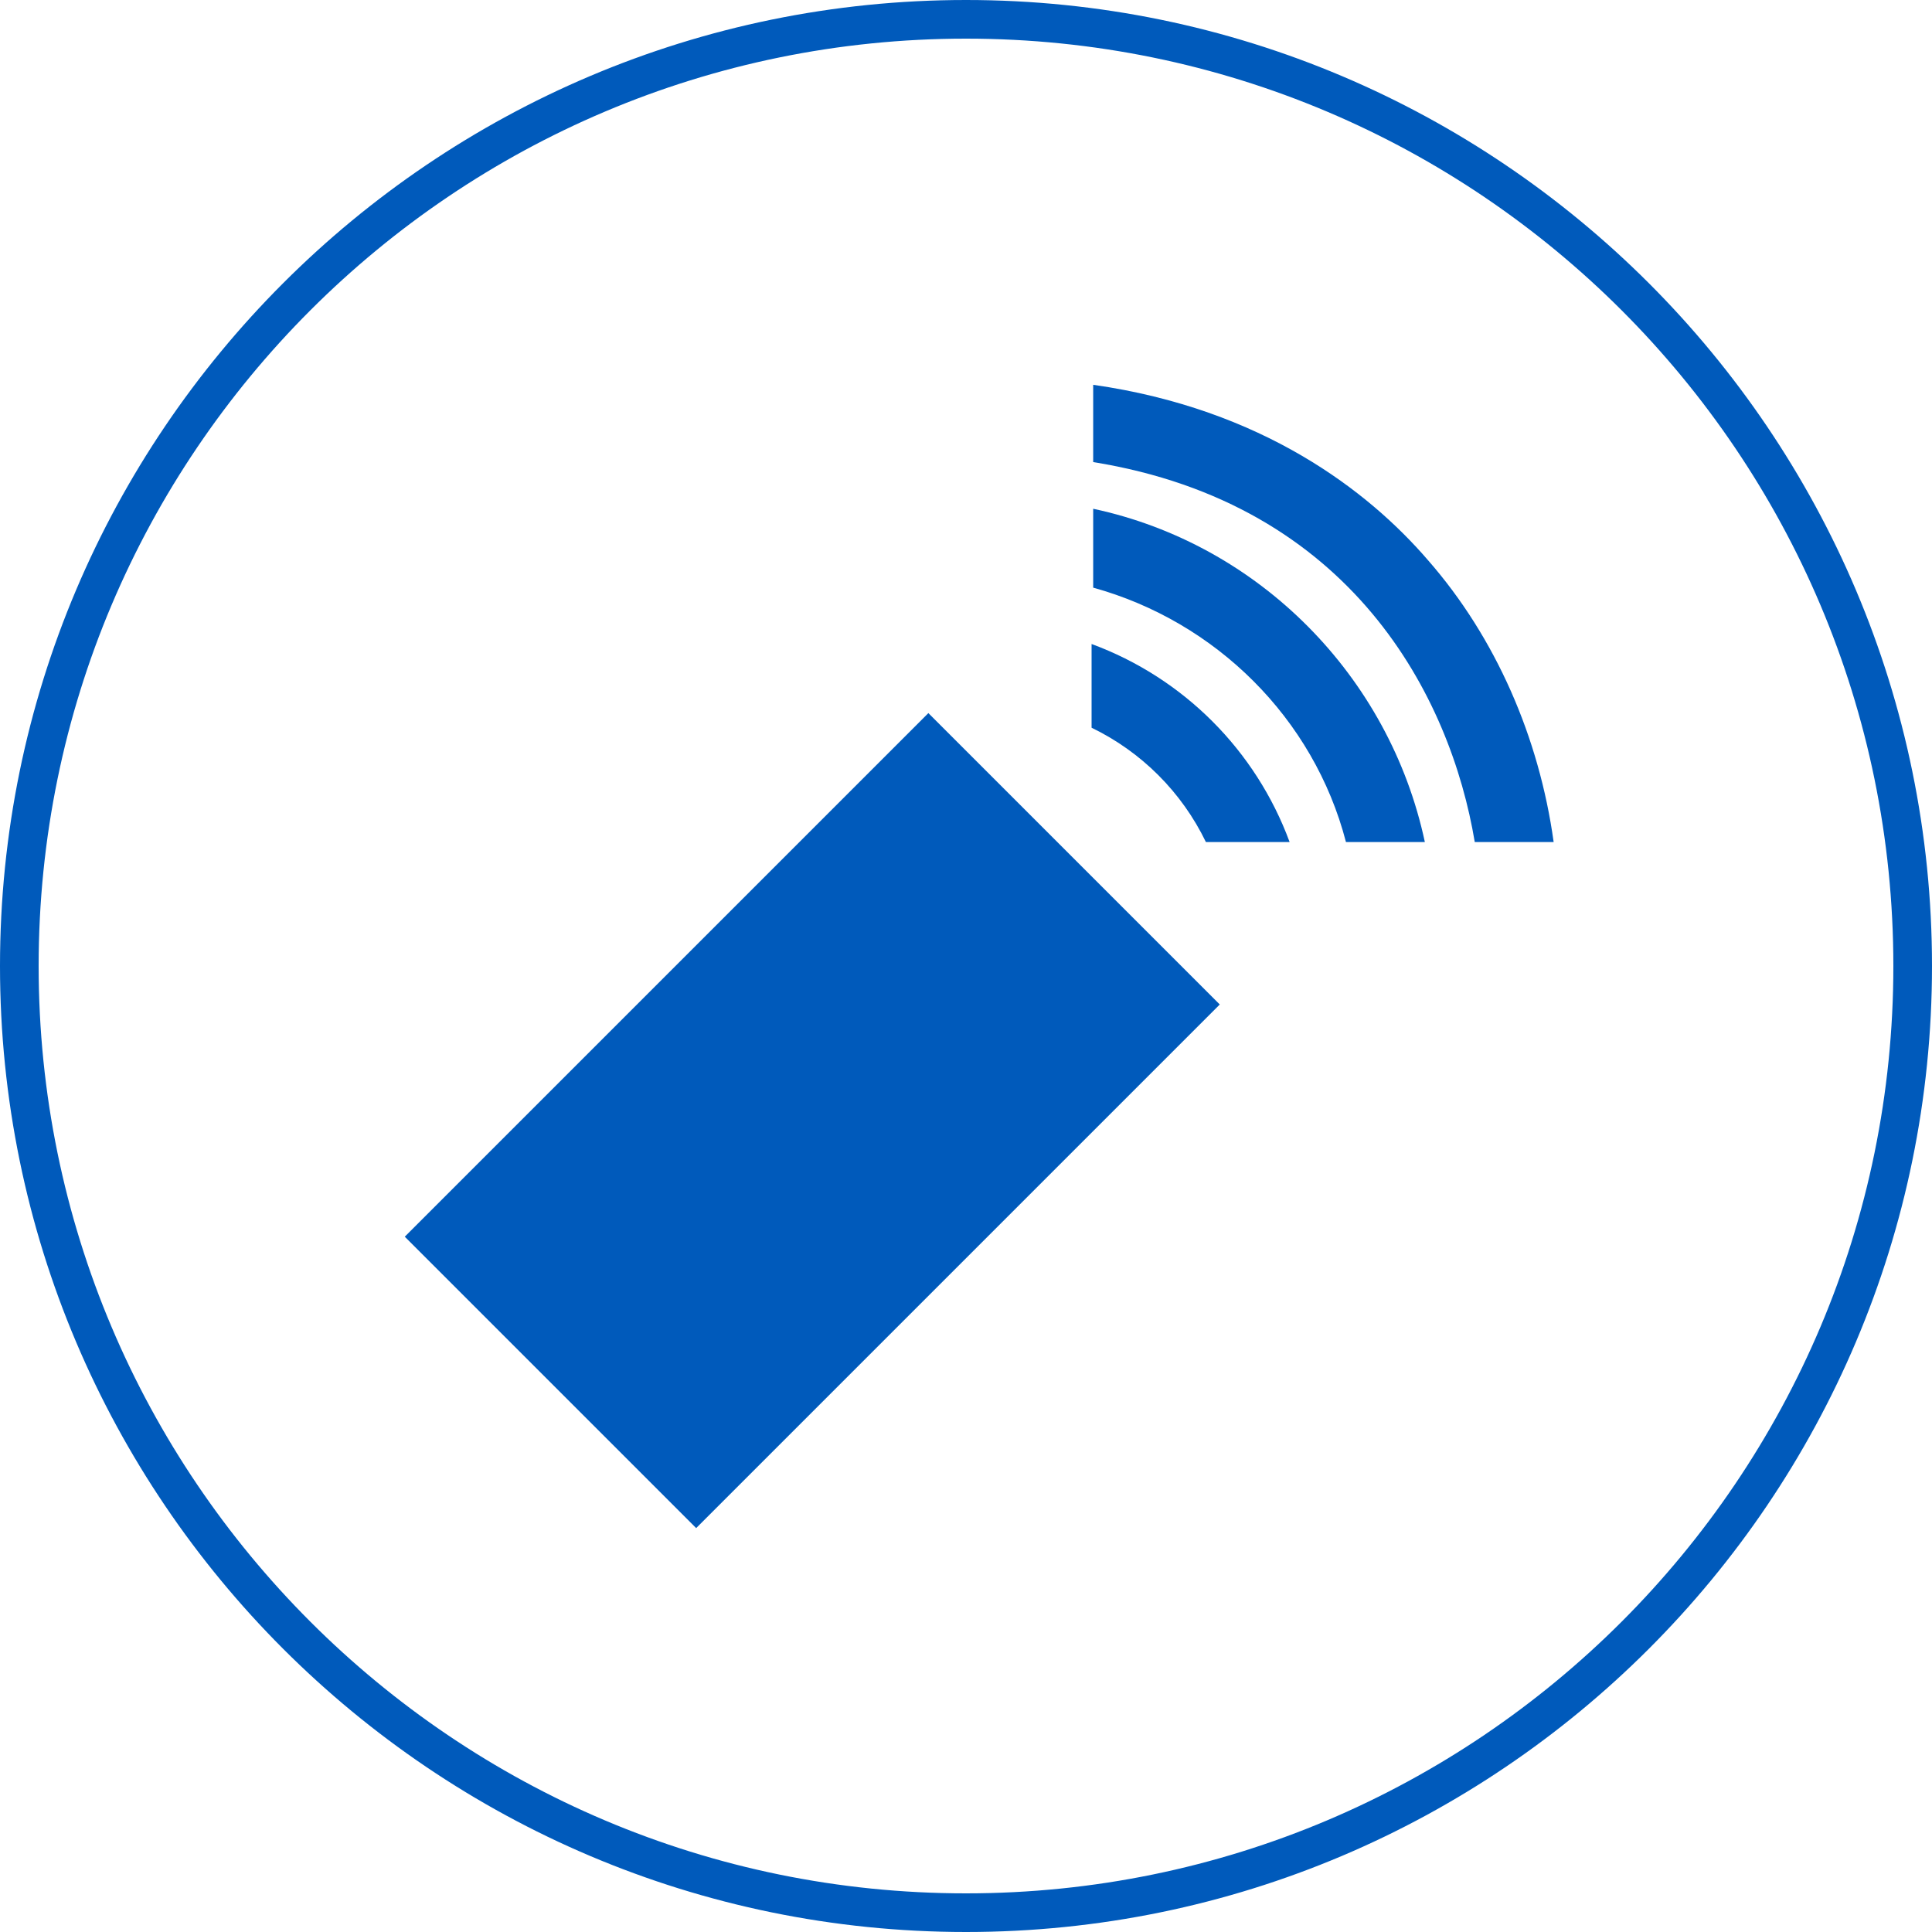
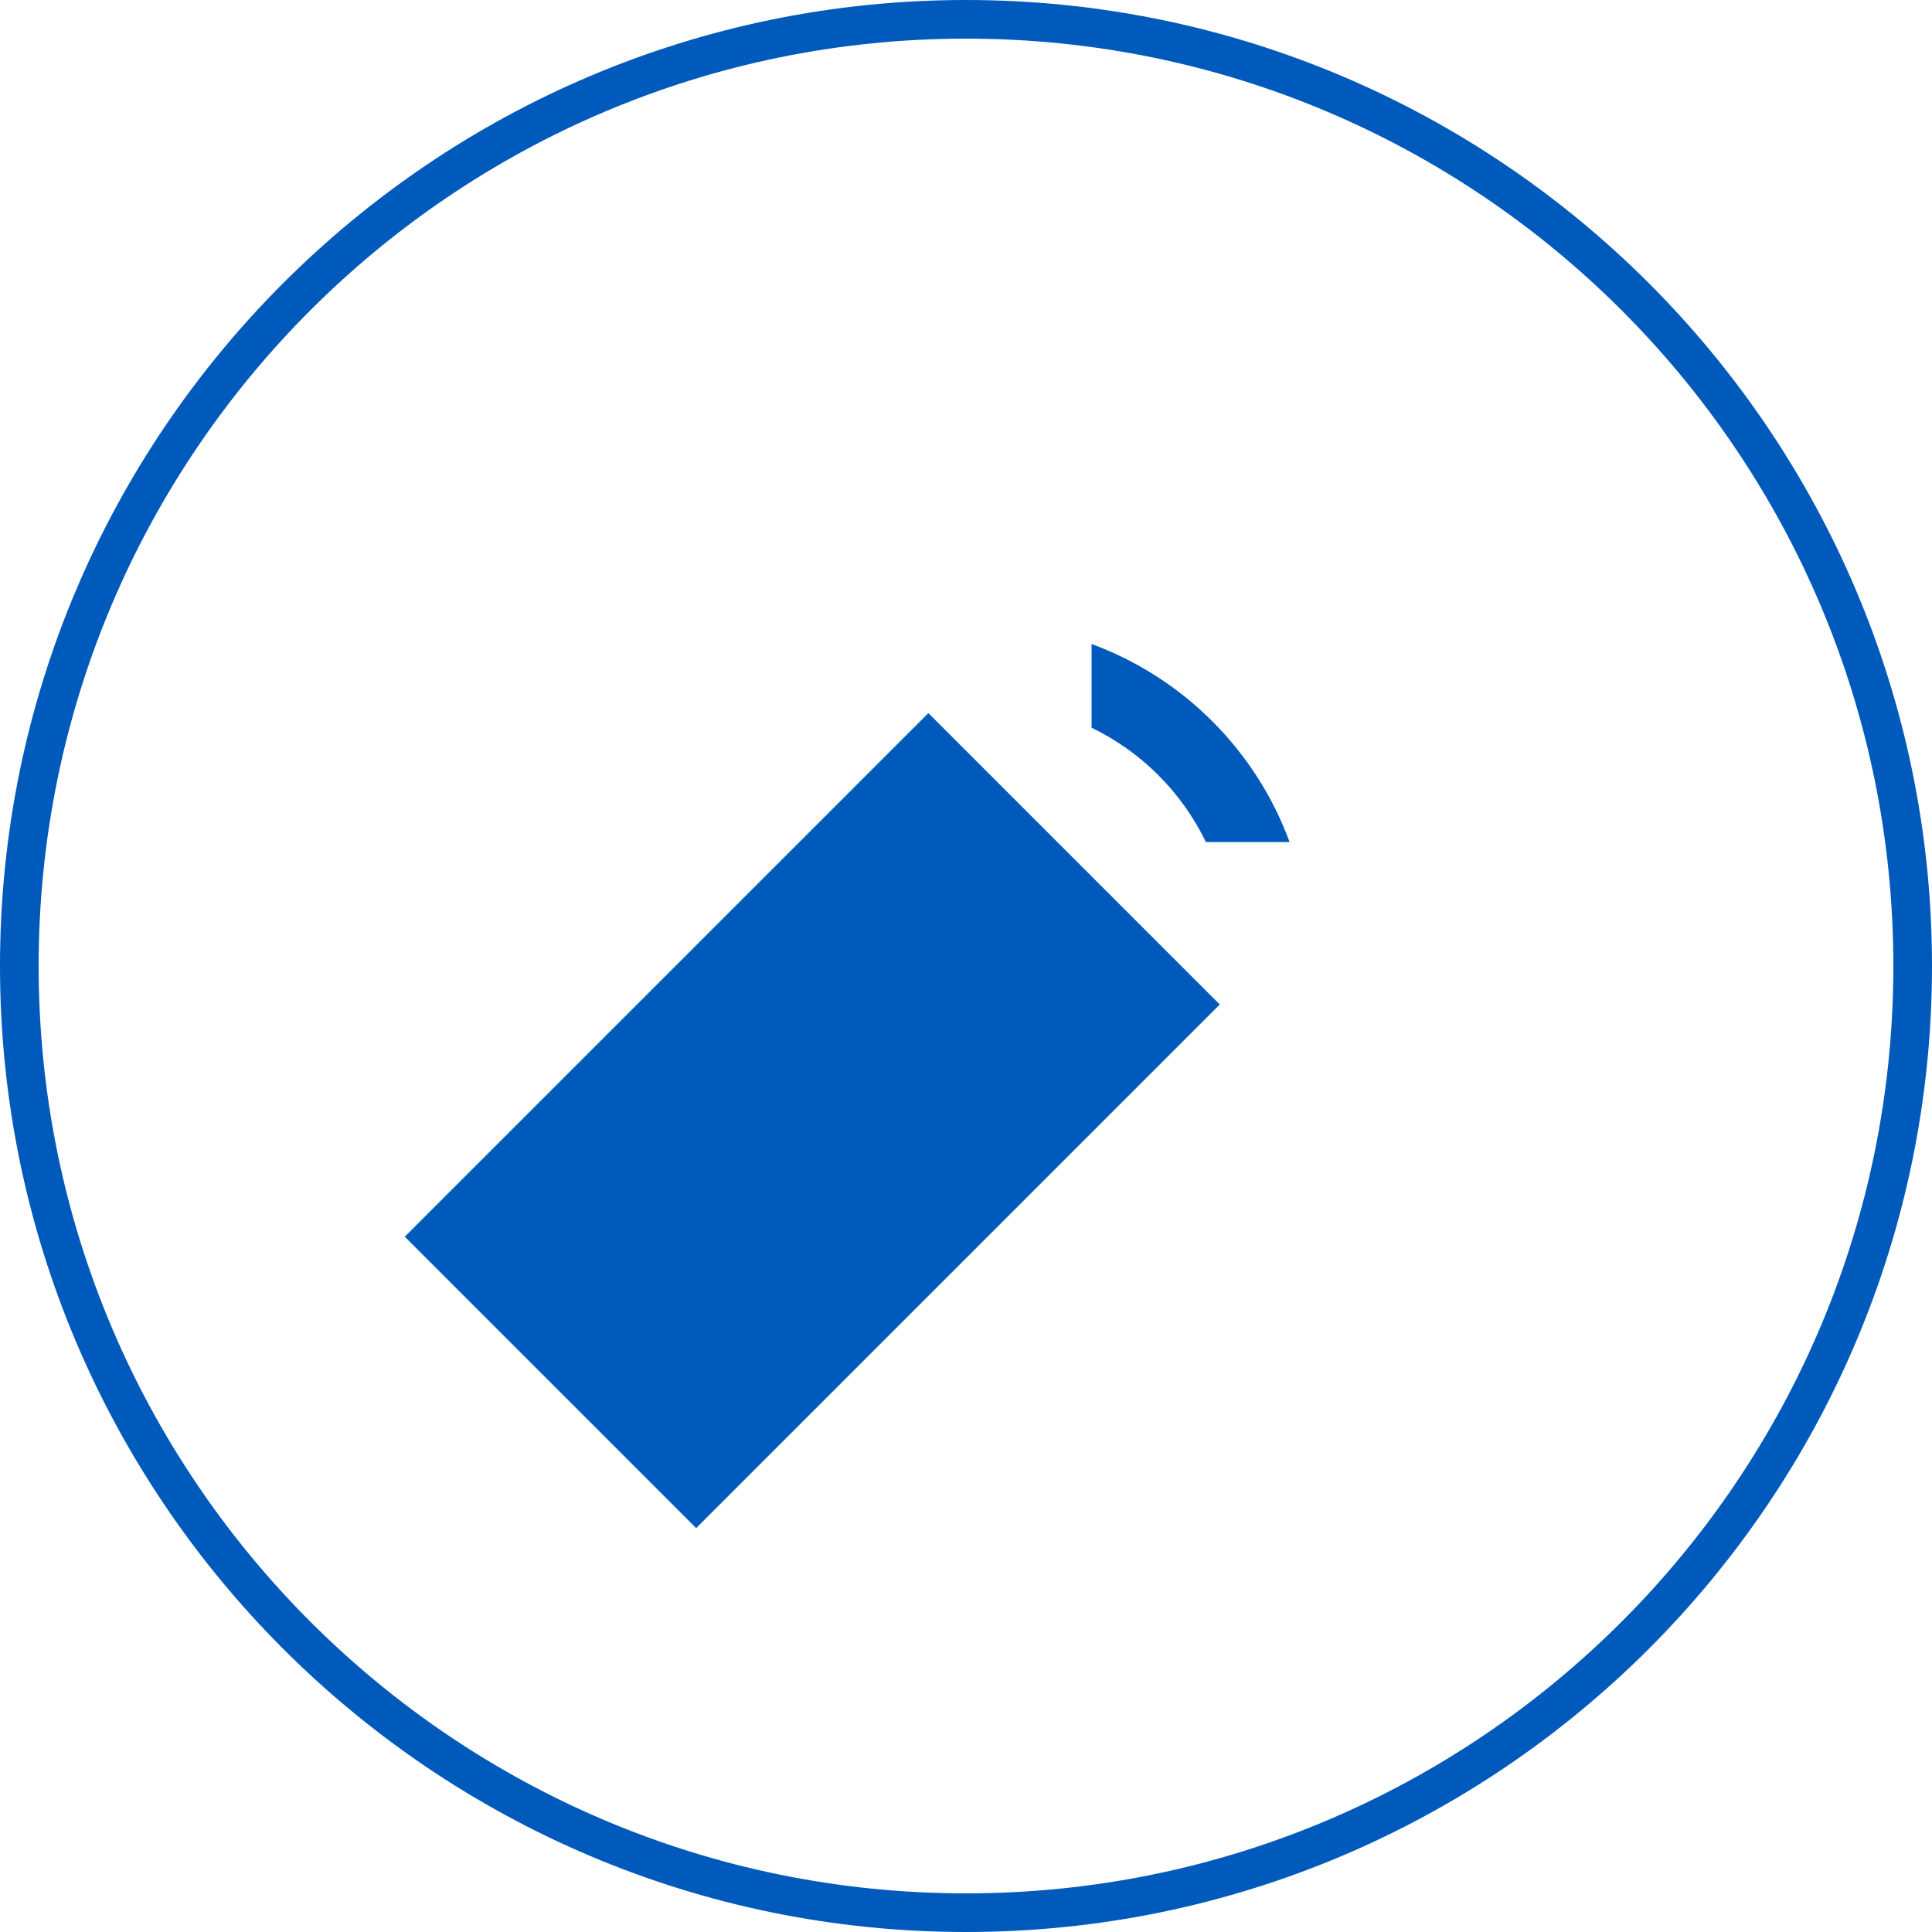
<svg xmlns="http://www.w3.org/2000/svg" version="1.1" id="Ebene_1" x="0px" y="0px" viewBox="0 0 120 120" style="enable-background:new 0 0 120 120;" xml:space="preserve">
  <style type="text/css">
	.st0{fill:#005ABB;}
</style>
  <g>
    <g>
      <path class="st0" d="M60,120C26.9,120,0,93.1,0,60C0,26.9,26.9,0,60,0s60,26.9,60,60C120,93.1,93.1,120,60,120z M60,2.4    C28.2,2.4,2.4,28.2,2.4,60s25.8,57.6,57.6,57.6s57.6-25.8,57.6-57.6S91.8,2.4,60,2.4z" />
    </g>
  </g>
  <g>
    <rect x="27.5" y="56.8" transform="matrix(0.707 -0.707 0.707 0.707 -34.459 56.099)" class="st0" width="46" height="25.6" />
  </g>
  <g>
</g>
-   <path class="st0" d="M91.6,52.3h4.9c-0.9-6.5-3.6-12.7-7.8-17.5c-3.7-4.3-10.3-9.4-20.8-10.9v4.8C84,31.3,90.1,43.3,91.6,52.3z" />
-   <path class="st0" d="M83.6,52.3h4.9C86.3,42,78.2,33.8,67.9,31.6v4.9C75.5,38.6,81.6,44.6,83.6,52.3z" />
  <path class="st0" d="M74.9,52.3h5.2c-2.1-5.7-6.6-10.2-12.3-12.3v5.2C70.9,46.7,73.4,49.2,74.9,52.3z" />
</svg>